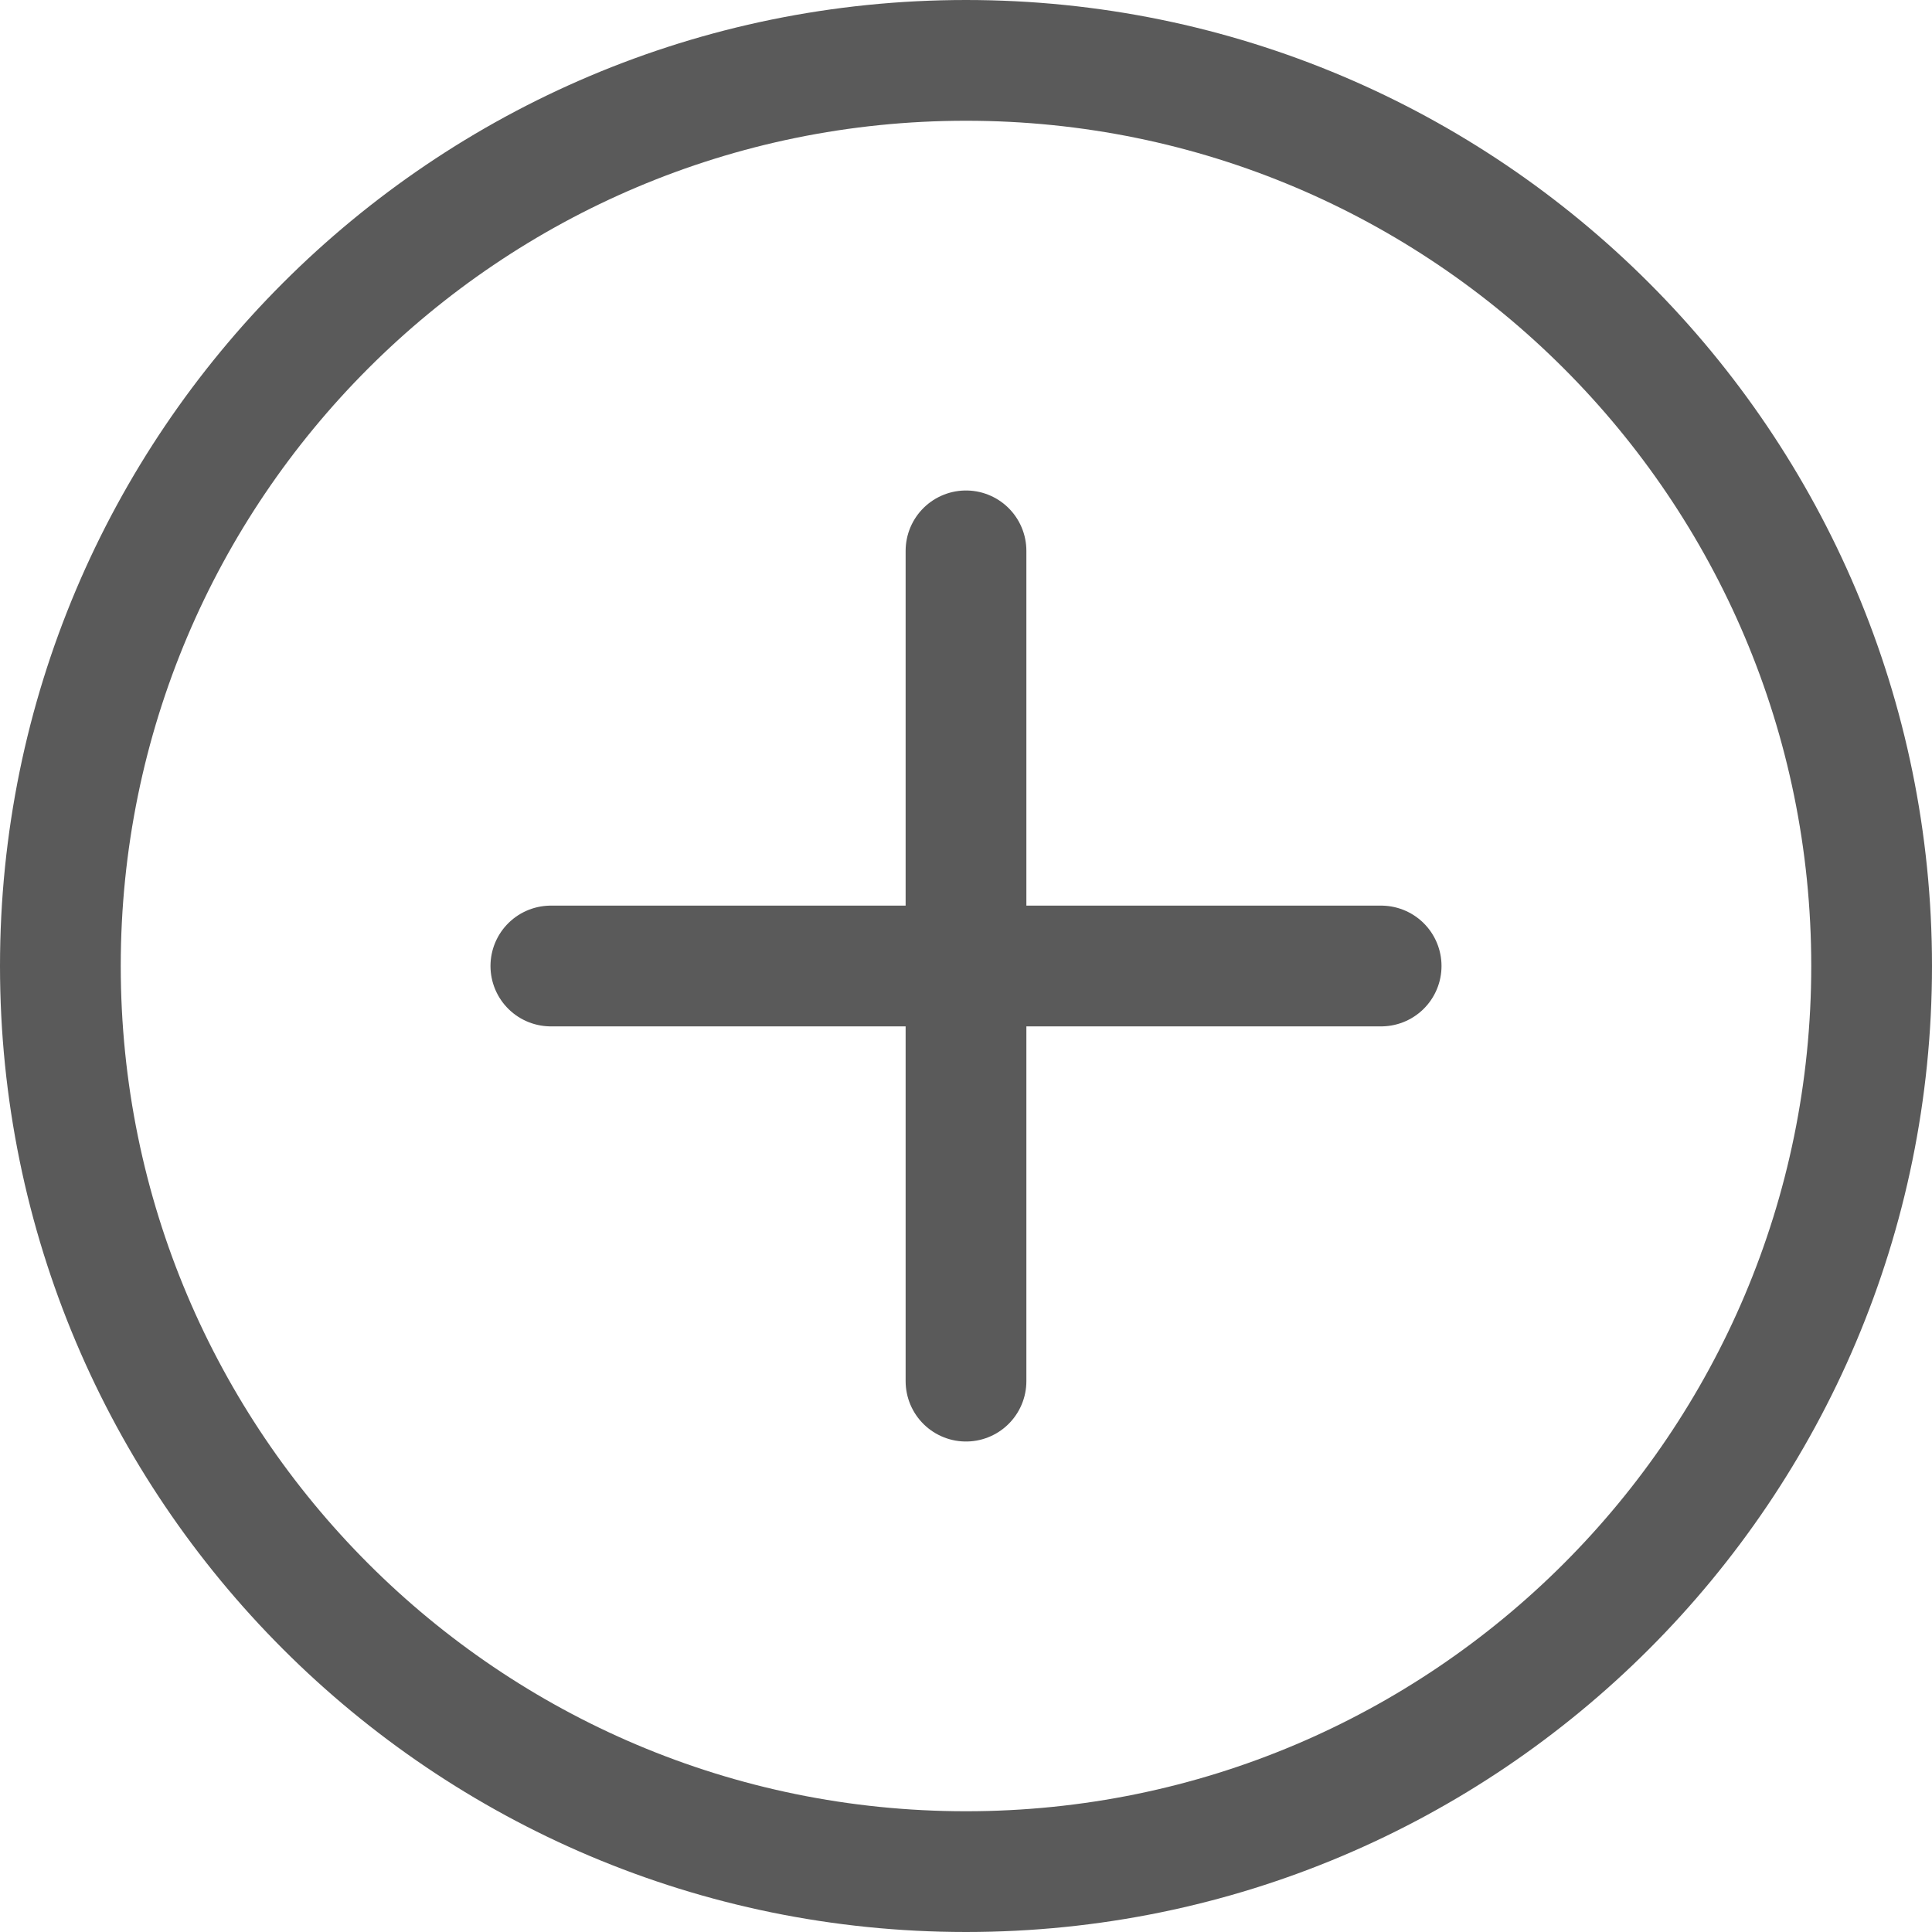
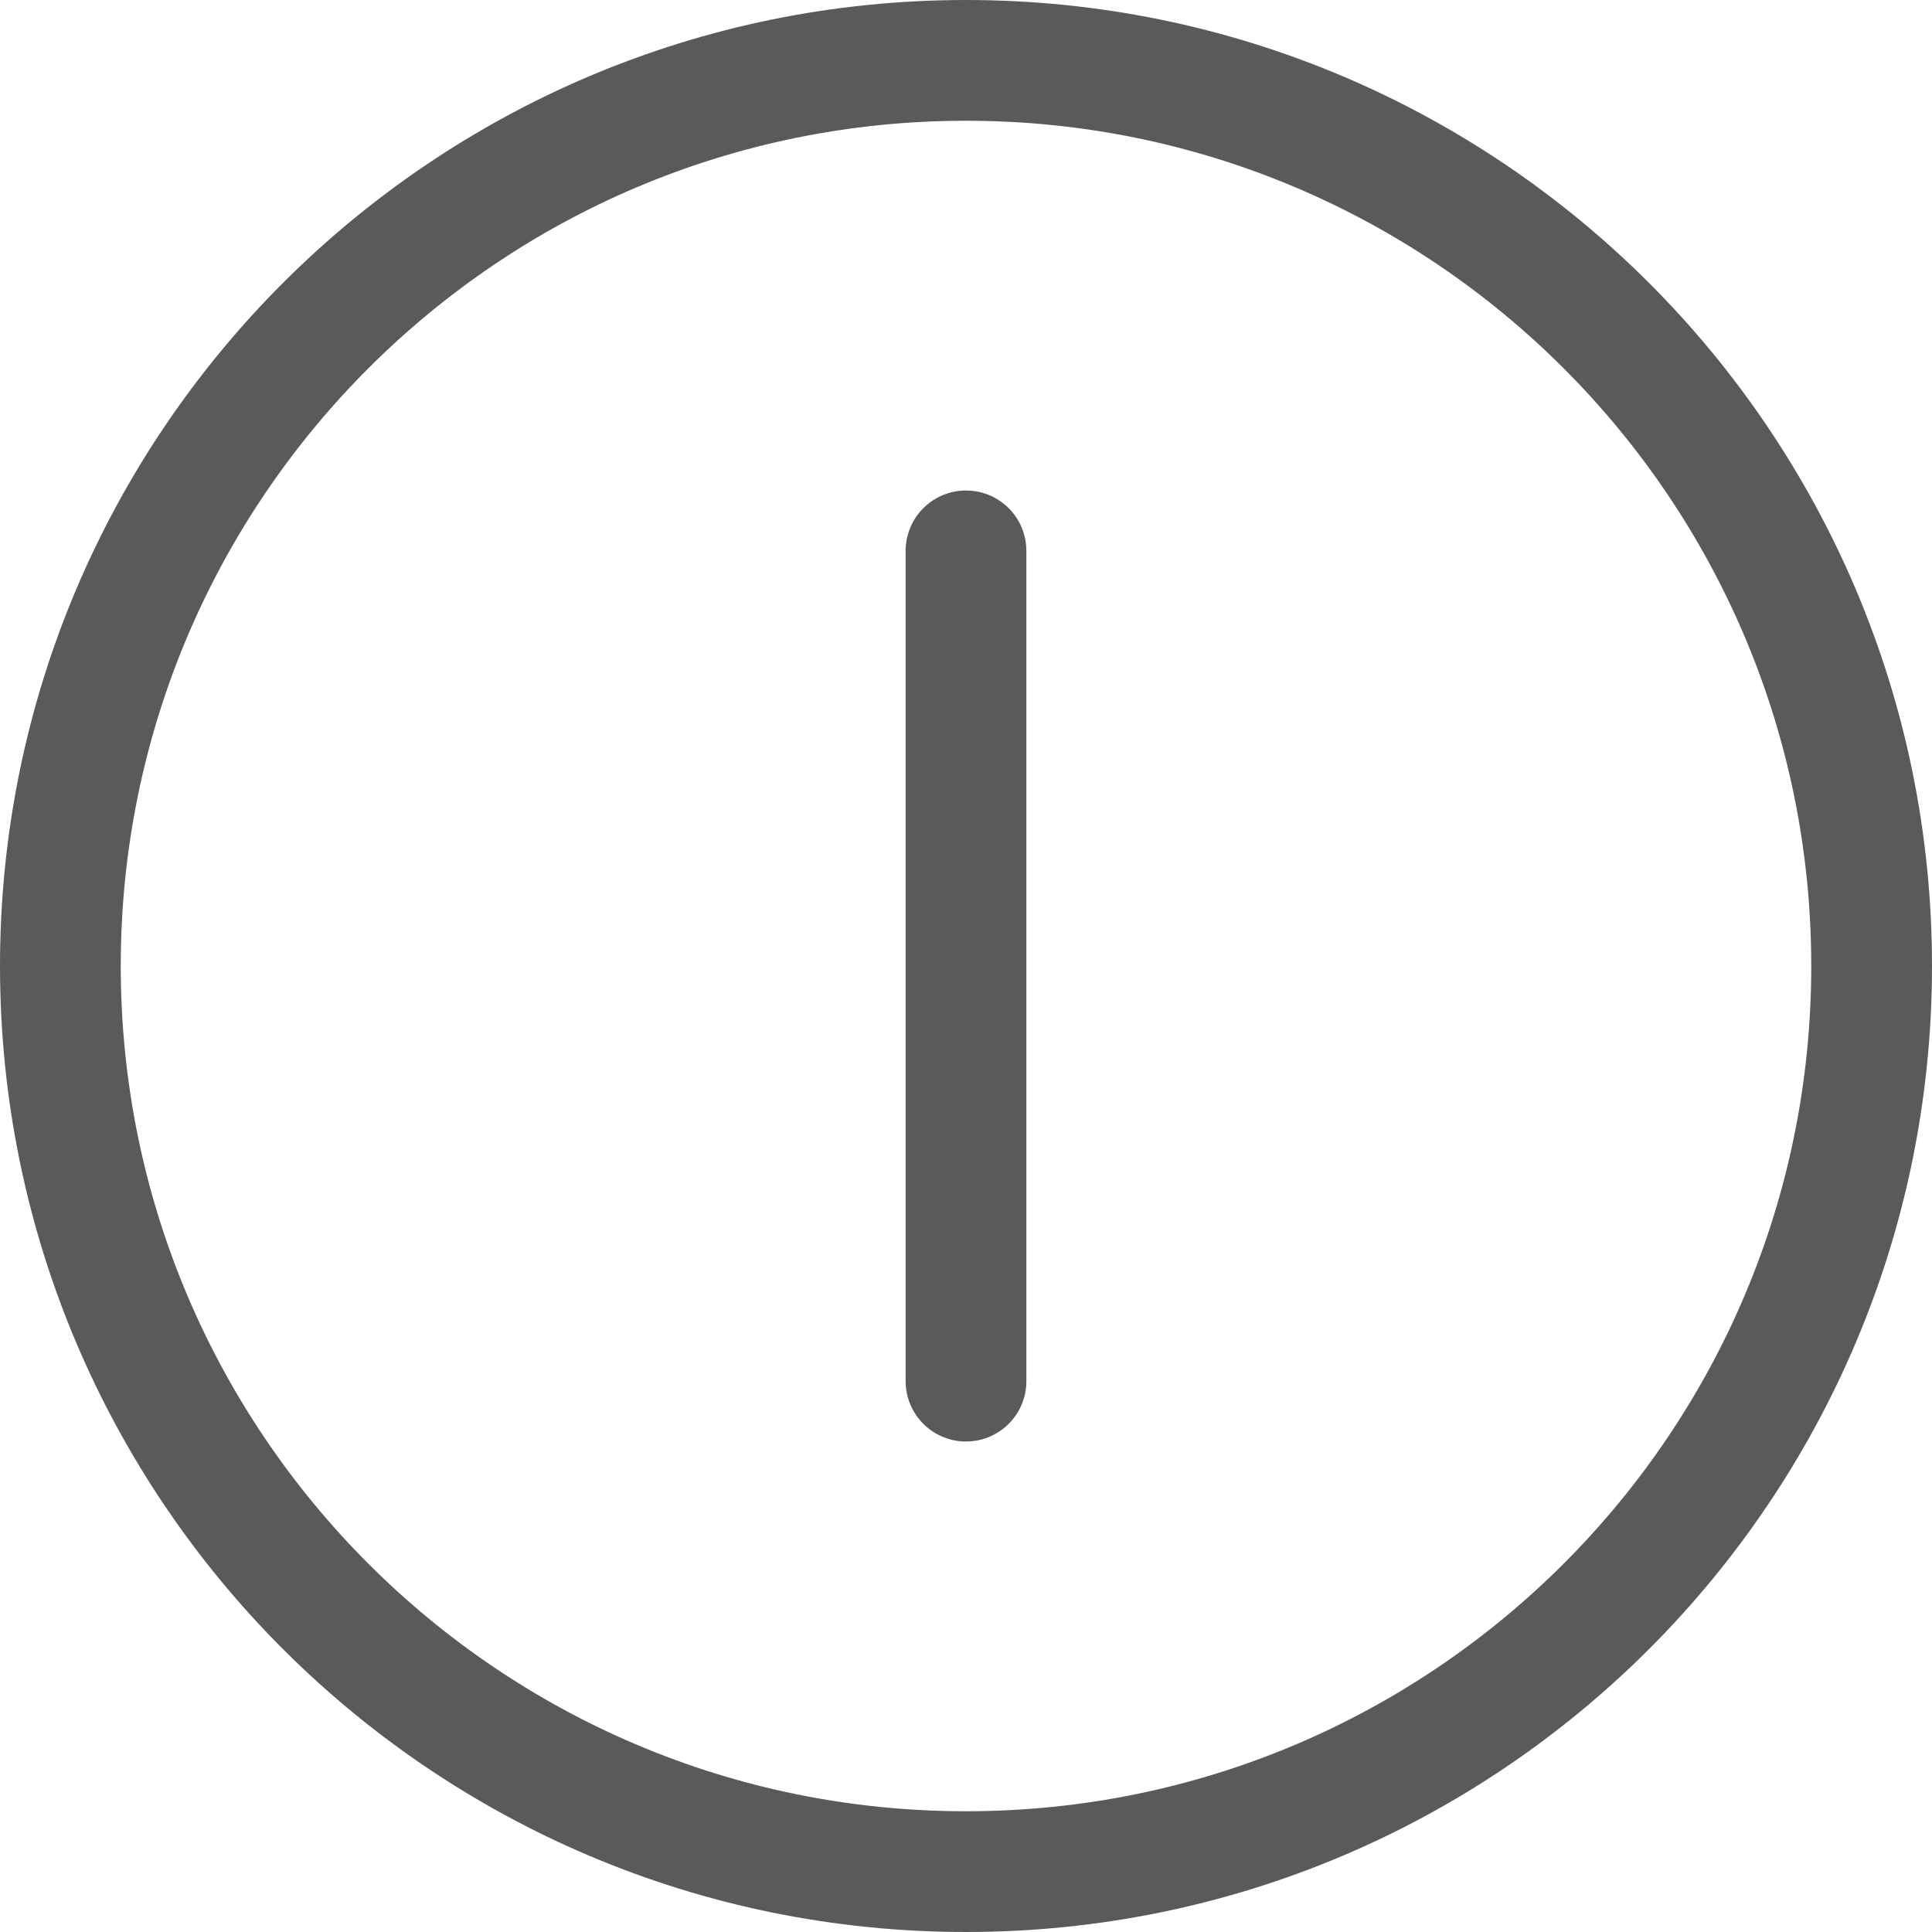
<svg xmlns="http://www.w3.org/2000/svg" width="16" height="16" viewBox="0 0 16 16" fill="none">
  <path d="M0.5 8C0.5 3.858 3.858 0.5 8 0.5C12.142 0.5 15.5 3.858 15.5 8C15.5 12.142 12.142 15.5 8 15.5C3.858 15.5 0.5 12.142 0.5 8Z" stroke="#5A5A5A" />
-   <path d="M4.562 8H11.438" stroke="#5A5A5A" stroke-linecap="round" stroke-linejoin="round" />
  <path d="M8 4.562L8 11.438" stroke="#5A5A5A" stroke-linecap="round" stroke-linejoin="round" />
</svg>